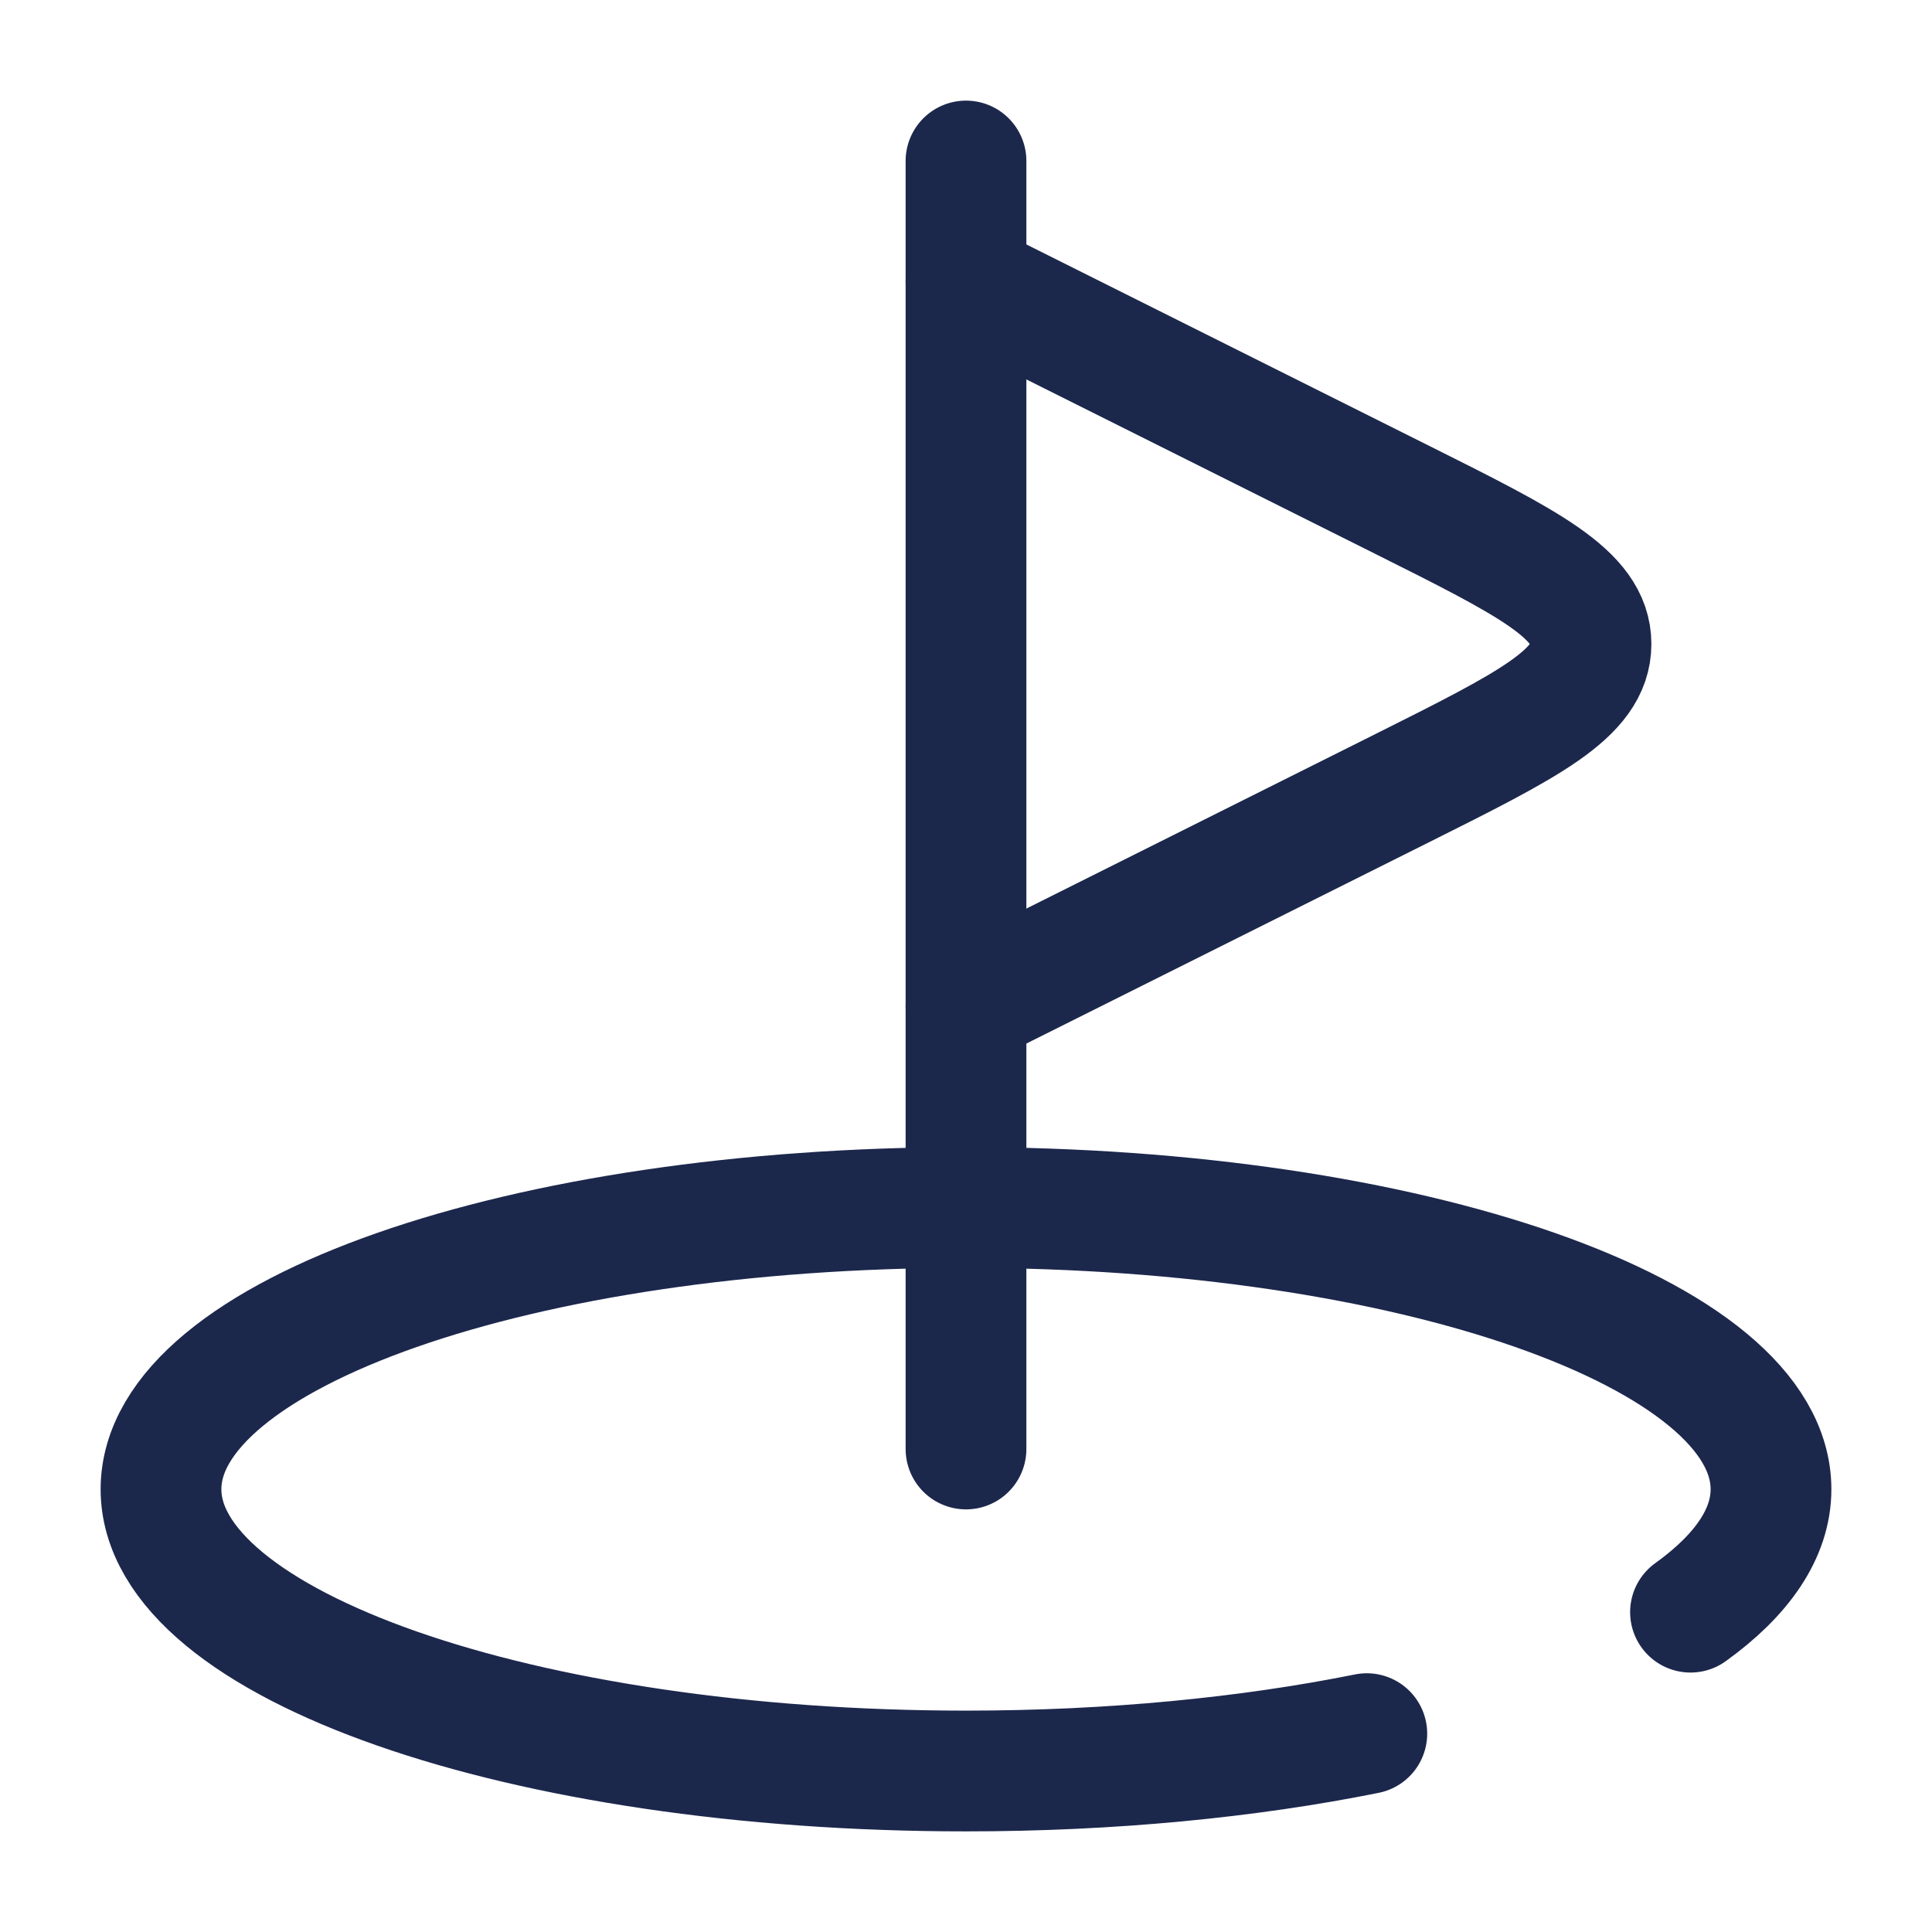
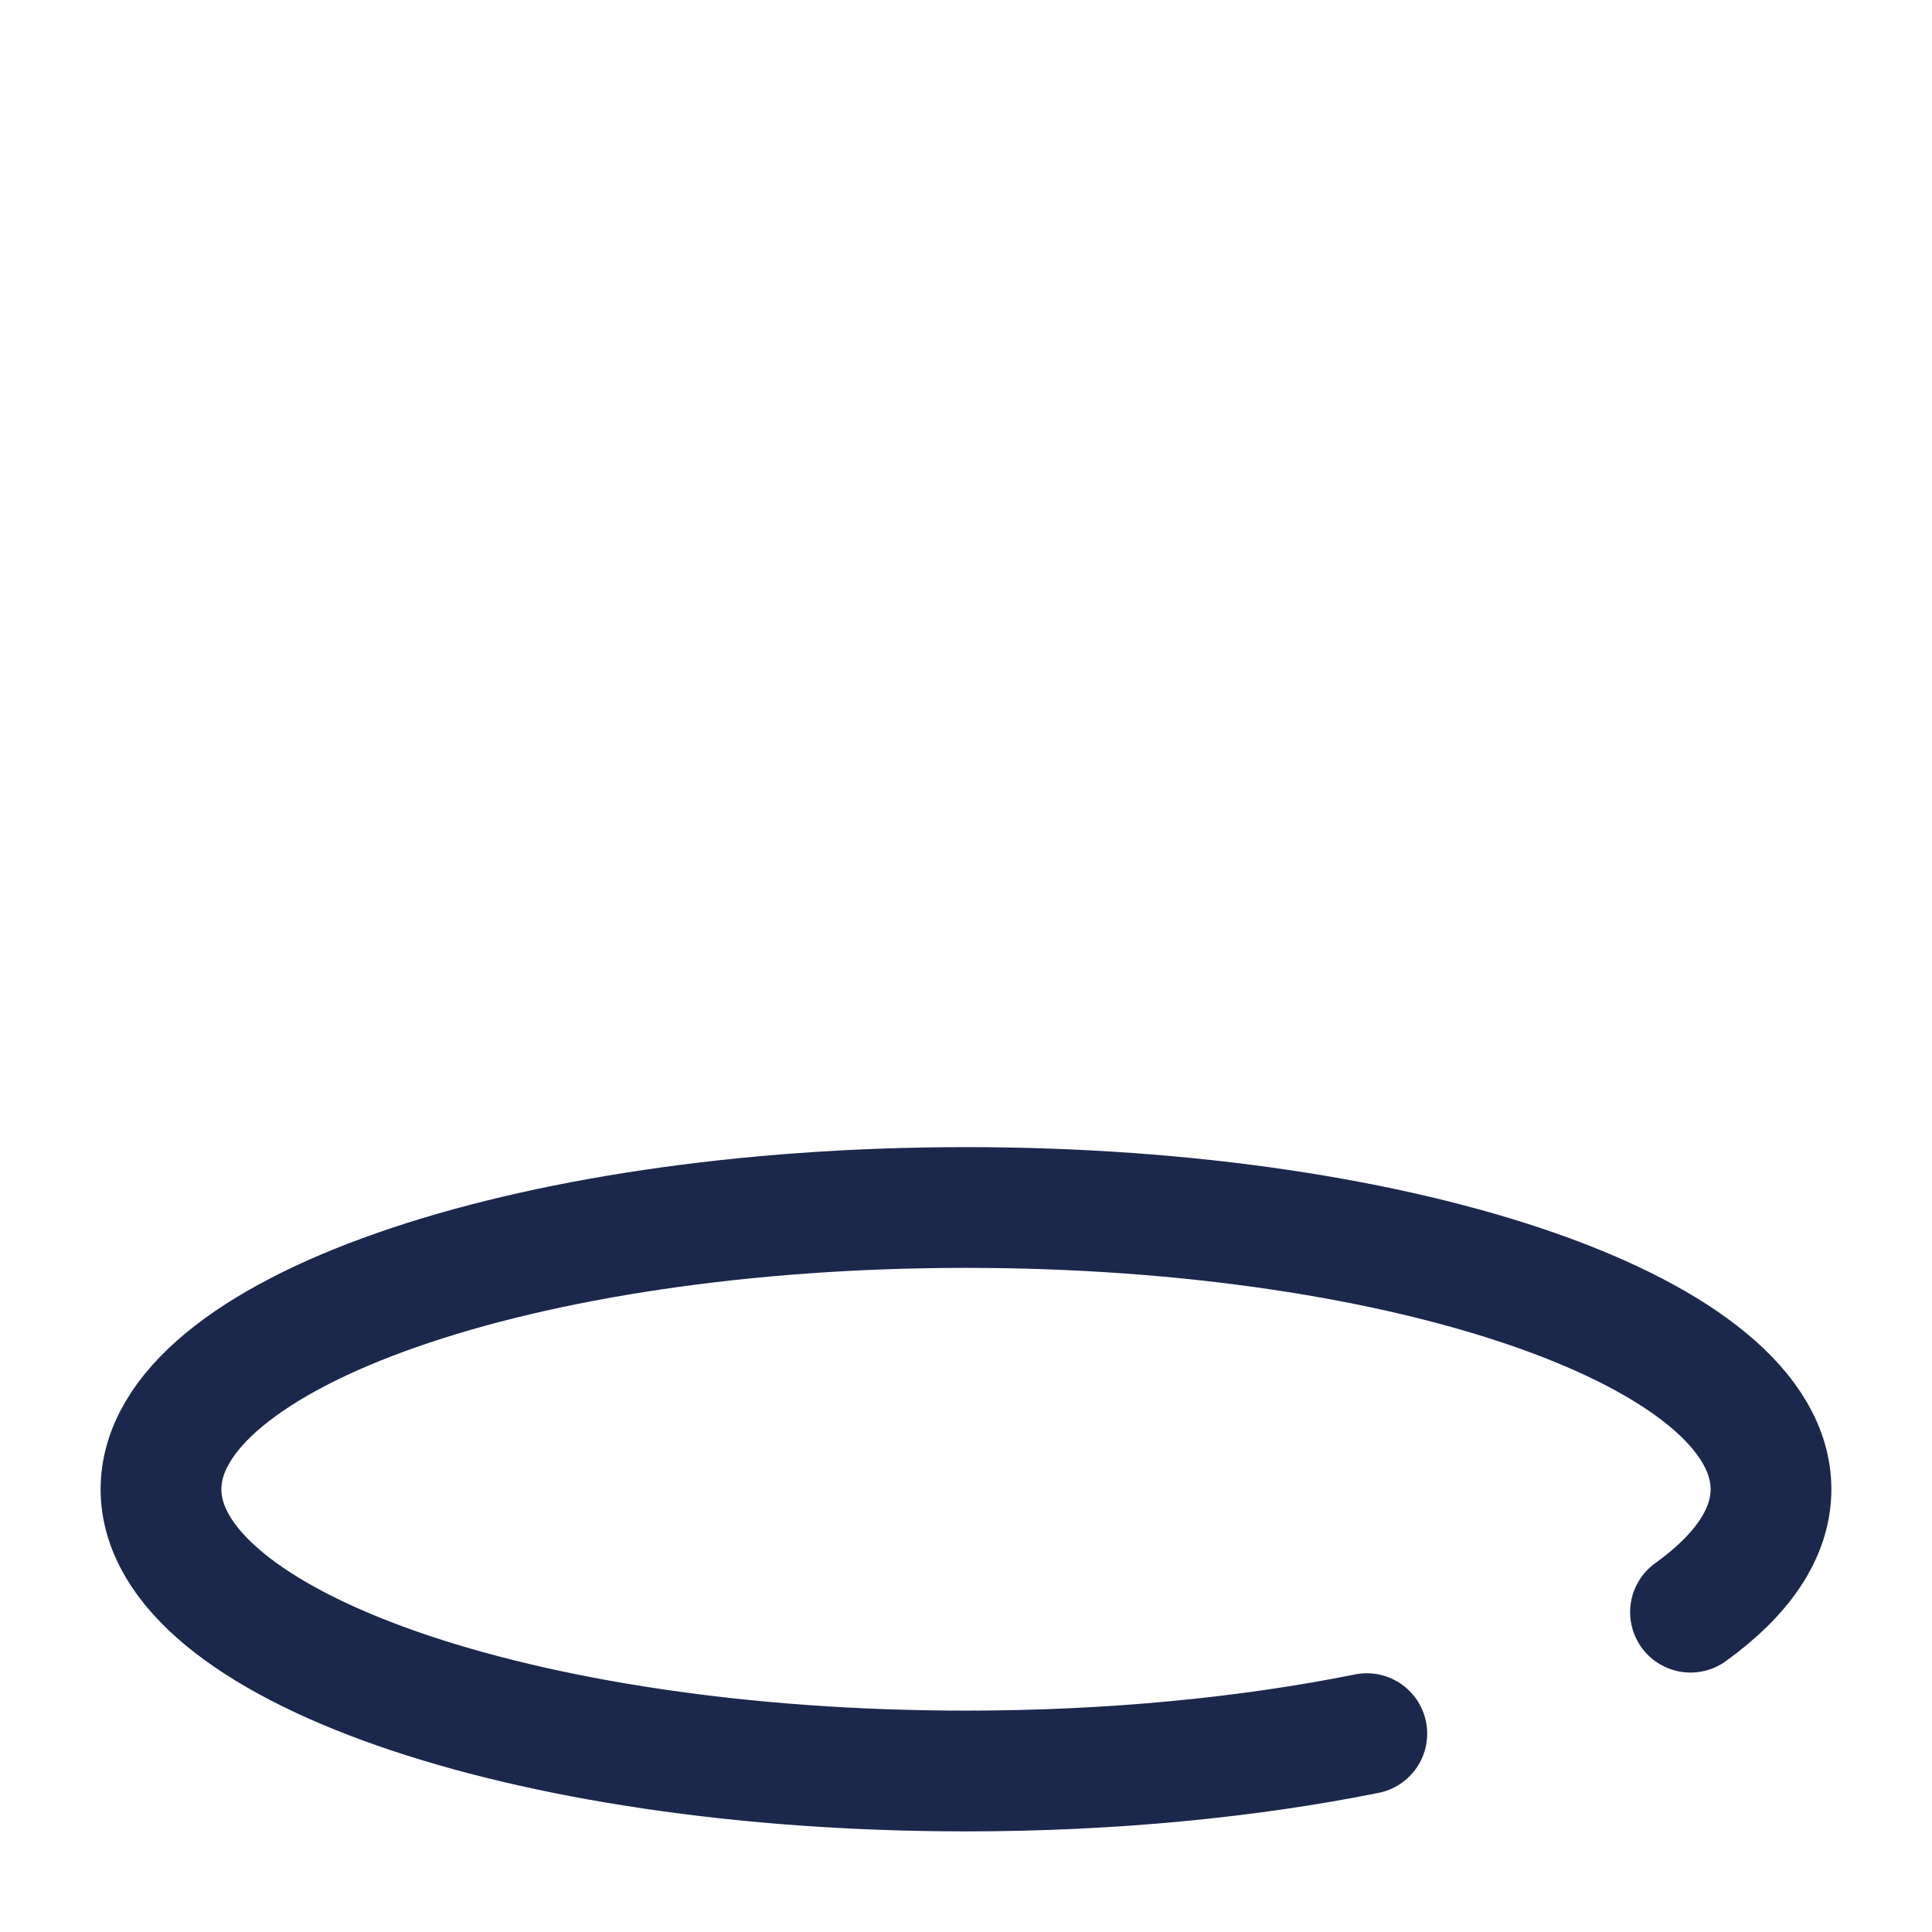
<svg xmlns="http://www.w3.org/2000/svg" width="800px" height="800px" viewBox="0 0 24 24" fill="none">
  <path d="M16.979 21.536C15.512 21.831 13.813 22 12 22C6.477 22 2 20.433 2 18.5C2 16.567 6.477 15 12 15C17.523 15 22 16.567 22 18.5C22 19.048 21.641 19.566 21 20.027" stroke="#1C274C" stroke-width="1.5" stroke-linecap="round" />
-   <path d="M12 18V2" stroke="#1C274C" stroke-width="1.5" stroke-linecap="round" />
-   <path d="M12 3.5L17.422 6.211C18.983 6.992 19.764 7.382 19.764 8C19.764 8.618 18.983 9.008 17.422 9.789L12 12.5" stroke="#1C274C" stroke-width="1.5" stroke-linecap="round" />
</svg>